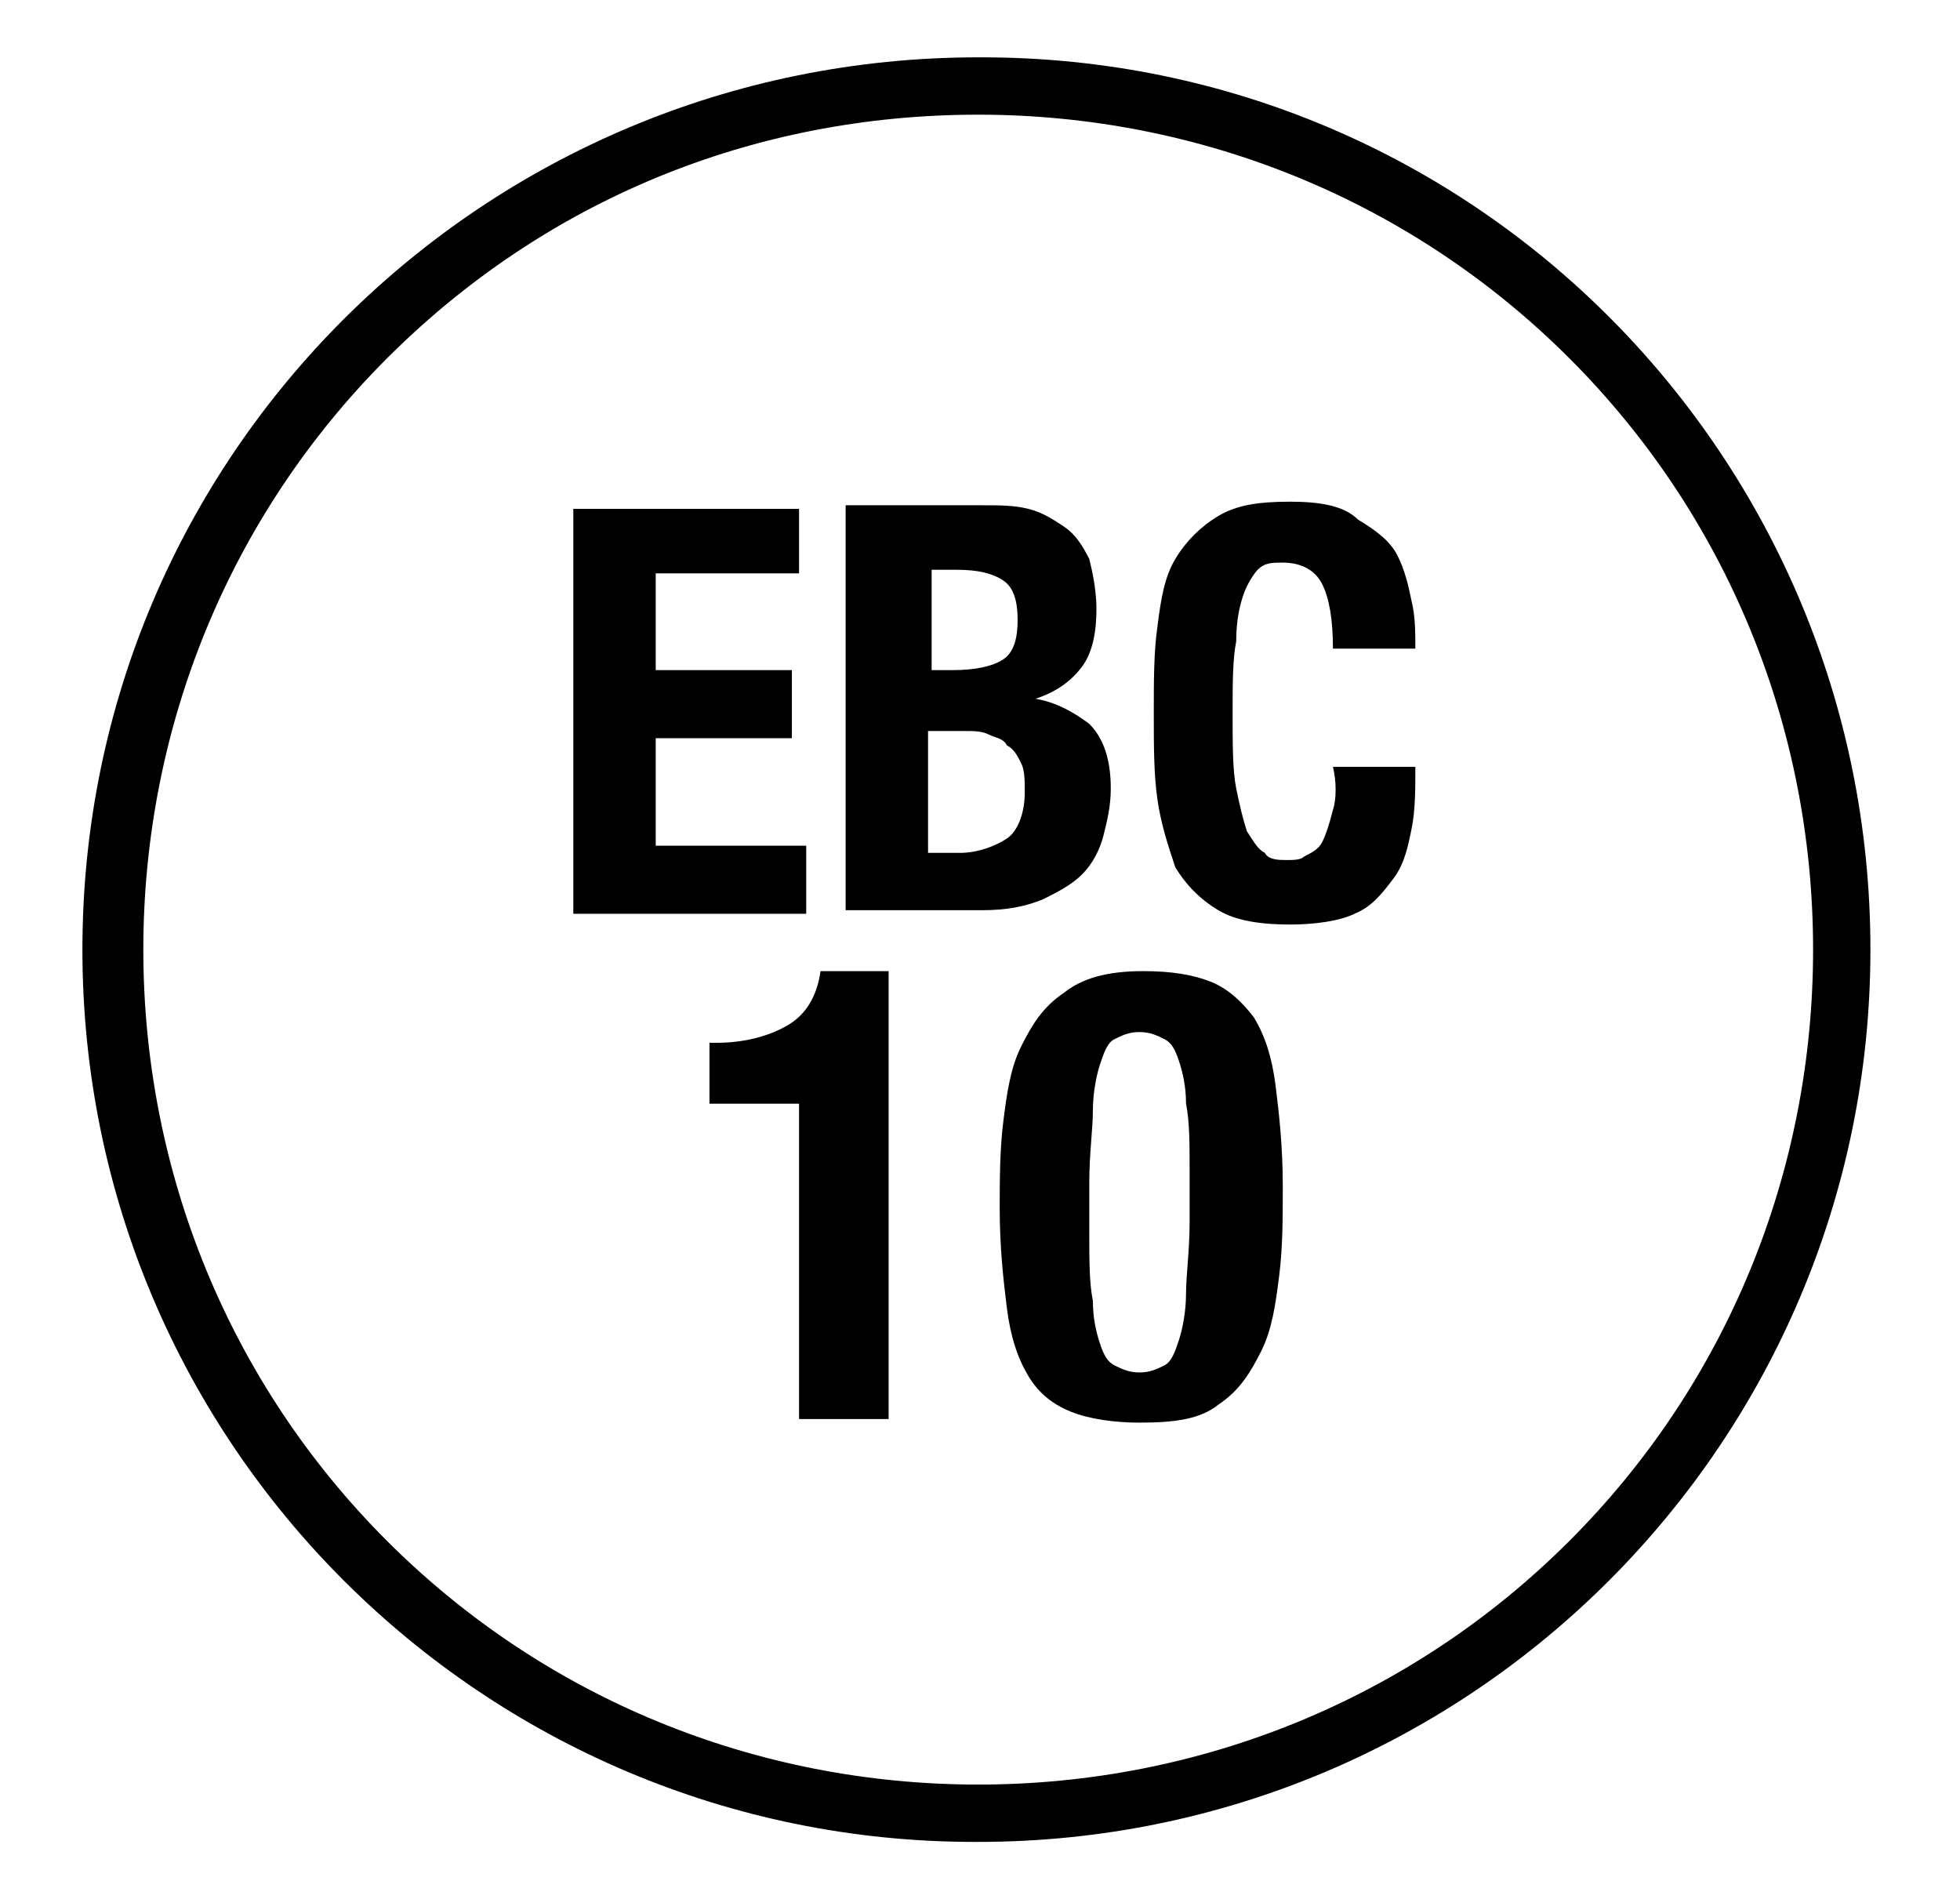
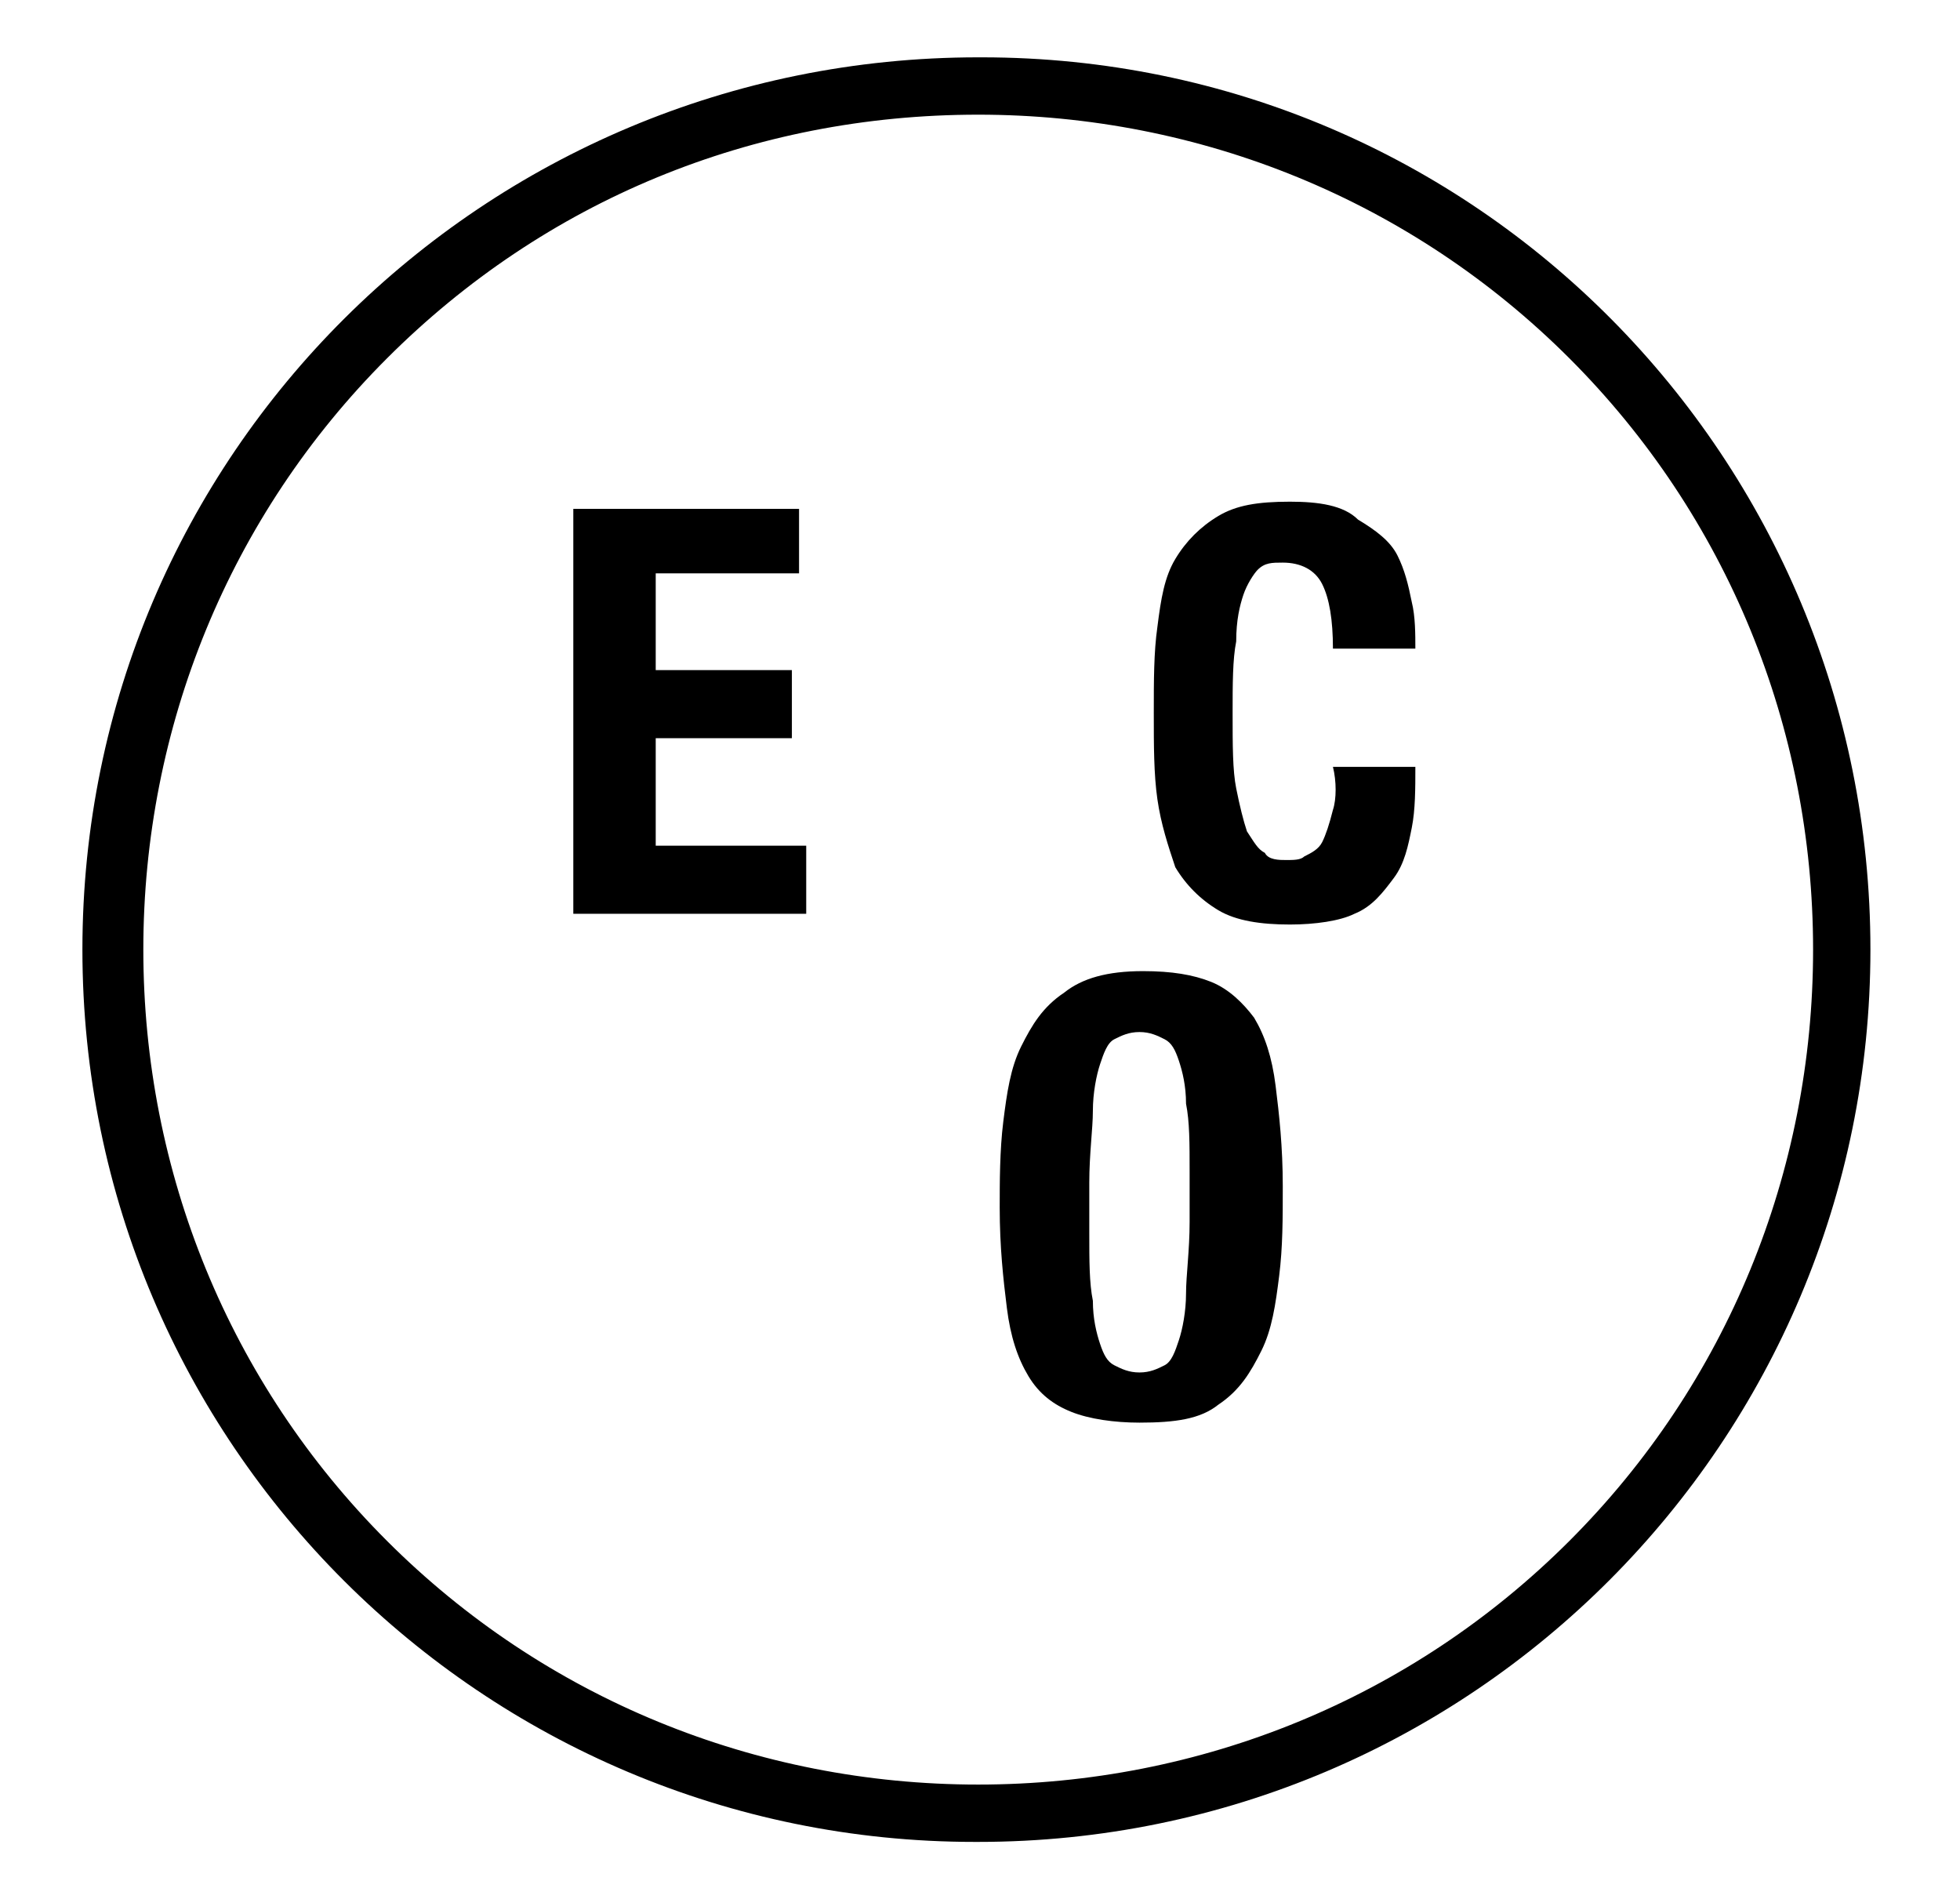
<svg xmlns="http://www.w3.org/2000/svg" version="1.1" id="Laag_1" x="0px" y="0px" viewBox="0 0 54.7 53" style="enable-background:new 0 0 54.7 53;" xml:space="preserve">
  <style type="text/css">
	.st0{fill:#000000;}
</style>
  <g>
    <g>
-       <path class="st0" d="M22.3,30.8h-2.5v-1.7h0.2c0.8,0,1.5-0.2,2-0.5s0.8-0.8,0.9-1.5h1.9v12.5h-2.5V30.8z" />
      <path class="st0" d="M28,31.3c0.1-0.8,0.2-1.5,0.5-2.1s0.6-1.1,1.2-1.5c0.5-0.4,1.2-0.6,2.2-0.6c0.8,0,1.4,0.1,1.9,0.3    c0.5,0.2,0.9,0.6,1.2,1c0.3,0.5,0.5,1.1,0.6,1.9c0.1,0.8,0.2,1.7,0.2,2.8c0,0.9,0,1.7-0.1,2.5c-0.1,0.8-0.2,1.5-0.5,2.1    c-0.3,0.6-0.6,1.1-1.2,1.5c-0.5,0.4-1.2,0.5-2.2,0.5c-0.7,0-1.4-0.1-1.9-0.3c-0.5-0.2-0.9-0.5-1.2-1c-0.3-0.5-0.5-1.1-0.6-1.9    c-0.1-0.8-0.2-1.7-0.2-2.8C27.9,33,27.9,32.1,28,31.3z M30.5,36.3c0,0.5,0.1,0.9,0.2,1.2c0.1,0.3,0.2,0.5,0.4,0.6    c0.2,0.1,0.4,0.2,0.7,0.2c0.3,0,0.5-0.1,0.7-0.2c0.2-0.1,0.3-0.4,0.4-0.7c0.1-0.3,0.2-0.8,0.2-1.3c0-0.5,0.1-1.2,0.1-2v-1.4    c0-0.8,0-1.4-0.1-1.9c0-0.5-0.1-0.9-0.2-1.2c-0.1-0.3-0.2-0.5-0.4-0.6c-0.2-0.1-0.4-0.2-0.7-0.2c-0.3,0-0.5,0.1-0.7,0.2    c-0.2,0.1-0.3,0.4-0.4,0.7c-0.1,0.3-0.2,0.8-0.2,1.3c0,0.5-0.1,1.2-0.1,2v1.4C30.4,35.2,30.4,35.8,30.5,36.3z" />
    </g>
    <g>
      <path class="st0" d="M27.4,1.6c0,0-0.1,0-0.1,0c0,0,0,0,0,0C13.5,1.6,2.3,12.7,2.3,26.5s11.2,24.9,24.9,24.9c0,0,0.1,0,0.1,0    c0,0,0,0,0,0c13.8,0,24.9-11.2,24.9-24.9S41.2,1.6,27.4,1.6z M50.6,26.5c0,6.2-2.4,12.1-6.8,16.5c-4.4,4.4-10.3,6.8-16.5,6.8    c-6.2,0-12.1-2.4-16.5-6.8c-4.4-4.4-6.8-10.3-6.8-16.5S6.4,14.4,10.8,10C15.2,5.6,21,3.2,27.3,3.2c6.2,0,12.1,2.4,16.5,6.8    C48.2,14.4,50.6,20.3,50.6,26.5z" />
      <polygon class="st0" points="18.3,20.6 22.1,20.6 22.1,18.7 18.3,18.7 18.3,16 22.3,16 22.3,14.2 16,14.2 16,25.5 22.5,25.5    22.5,23.6 18.3,23.6   " />
-       <path class="st0" d="M28.9,19.5L28.9,19.5c0.6-0.2,1-0.5,1.3-0.9c0.3-0.4,0.4-1,0.4-1.6c0-0.5-0.1-1-0.2-1.4    c-0.2-0.4-0.4-0.7-0.7-0.9c-0.3-0.2-0.6-0.4-1-0.5c-0.4-0.1-0.8-0.1-1.3-0.1h-3.8v11.3h3.8c0.7,0,1.2-0.1,1.7-0.3    c0.4-0.2,0.8-0.4,1.1-0.7c0.3-0.3,0.5-0.7,0.6-1.1c0.1-0.4,0.2-0.8,0.2-1.3c0-0.8-0.2-1.4-0.6-1.8C30,19.9,29.5,19.6,28.9,19.5z     M25.9,15.9h0.8c0.6,0,1,0.1,1.3,0.3c0.3,0.2,0.4,0.6,0.4,1.1s-0.1,0.9-0.4,1.1c-0.3,0.2-0.8,0.3-1.4,0.3h-0.6V15.9z M28.1,23.4    c-0.3,0.2-0.8,0.4-1.3,0.4h-0.9v-3.4h1c0.3,0,0.5,0,0.7,0.1c0.2,0.1,0.4,0.1,0.5,0.3c0.2,0.1,0.3,0.3,0.4,0.5    c0.1,0.2,0.1,0.5,0.1,0.8C28.6,22.7,28.4,23.2,28.1,23.4z" />
      <path class="st0" d="M37.2,22.6c-0.1,0.4-0.2,0.7-0.3,0.9c-0.1,0.2-0.3,0.3-0.5,0.4C36.3,24,36.1,24,35.9,24c-0.2,0-0.5,0-0.6-0.2    c-0.2-0.1-0.3-0.3-0.5-0.6c-0.1-0.3-0.2-0.7-0.3-1.2c-0.1-0.5-0.1-1.2-0.1-2.1c0-0.8,0-1.5,0.1-2c0-0.6,0.1-1,0.2-1.3    c0.1-0.3,0.3-0.6,0.4-0.7c0.2-0.2,0.4-0.2,0.7-0.2c0.5,0,0.9,0.2,1.1,0.6c0.2,0.4,0.3,1,0.3,1.8h2.3c0-0.4,0-0.9-0.1-1.3    c-0.1-0.5-0.2-0.9-0.4-1.3c-0.2-0.4-0.6-0.7-1.1-1C37.5,14.1,36.8,14,36,14c-0.9,0-1.5,0.1-2,0.4c-0.5,0.3-0.9,0.7-1.2,1.2    c-0.3,0.5-0.4,1.1-0.5,1.9c-0.1,0.7-0.1,1.5-0.1,2.4c0,0.9,0,1.7,0.1,2.4c0.1,0.7,0.3,1.3,0.5,1.9c0.3,0.5,0.7,0.9,1.2,1.2    c0.5,0.3,1.2,0.4,2,0.4c0.7,0,1.4-0.1,1.8-0.3c0.5-0.2,0.8-0.6,1.1-1c0.3-0.4,0.4-0.9,0.5-1.4c0.1-0.5,0.1-1.1,0.1-1.7h-2.3    C37.3,21.8,37.3,22.3,37.2,22.6z" />
    </g>
  </g>
</svg>